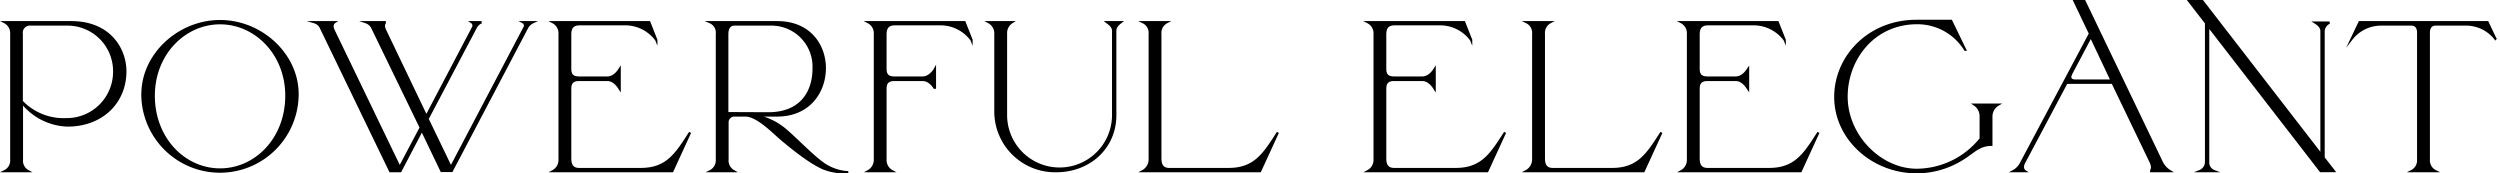
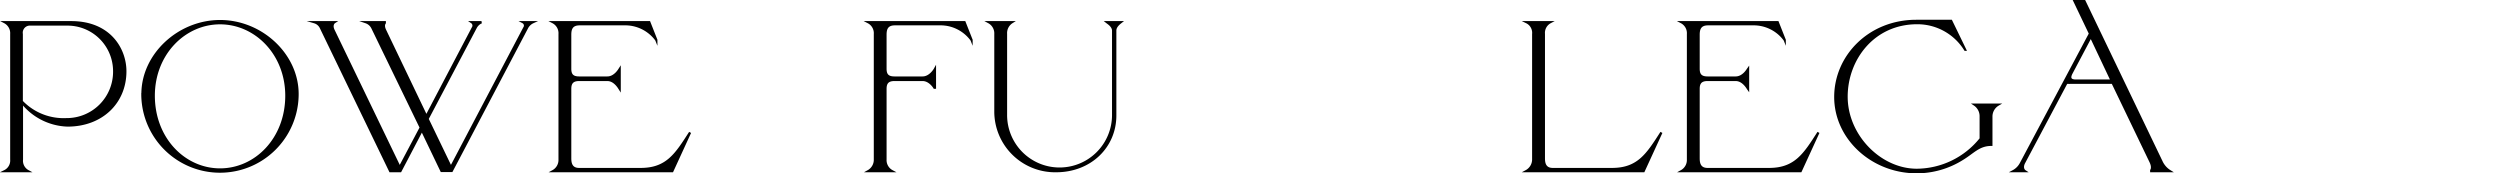
<svg xmlns="http://www.w3.org/2000/svg" viewBox="0 0 562.92 39.04">
  <defs>
    <style>.cls-1{stroke:#000;stroke-miterlimit:10;stroke-width:0.5px;}</style>
  </defs>
  <g id="レイヤー_2" data-name="レイヤー 2">
    <g id="レイヤー_1-2" data-name="レイヤー 1">
      <path class="cls-1" d="M6.32,38.54H1.06a2.66,2.66,0,0,0,1.48-2.63V7.67A2.79,2.79,0,0,0,1.06,5h15c8.66,0,12.16,6.08,12.16,11.05,0,7.09-5.36,12.21-13,12.21A13.65,13.65,0,0,1,4.94,23.08V35.91A2.65,2.65,0,0,0,6.32,38.54ZM25.71,16.09A10.51,10.51,0,0,0,15,5.52H6.9a1.85,1.85,0,0,0-2,2.15V22.84a13.06,13.06,0,0,0,10.05,4A10.68,10.68,0,0,0,25.71,16.09Z" />
      <path class="cls-1" d="M32.08,21.17c0-8.86,8.14-16.42,17.47-16.42S67,12.31,67,21.17a17.47,17.47,0,0,1-34.94,0Zm32.4.38c0-9.43-6.94-16.32-14.93-16.32S34.62,12.12,34.62,21.55c0,9.72,6.94,16.61,14.93,16.61S64.48,31.27,64.48,21.55Z" />
      <path class="cls-1" d="M70.8,5h4.5s-.81.52-.19,1.82L90,37.68l4.74-8.95L83.87,6.33A2.55,2.55,0,0,0,82.39,5h4.5c-.2,0-.77.57-.2,1.77L96,26.19,106.46,6.28A.91.91,0,0,0,106.22,5h2.21a2.63,2.63,0,0,0-1.3,1.19L96.27,26.77l5.26,10.91,16.52-31.4A.87.87,0,0,0,117.76,5H120a2.83,2.83,0,0,0-1.29,1.19l-17,32.31h-2.3L95,29.31l-4.84,9.23h-2.3L72.29,6.33A2.34,2.34,0,0,0,70.8,5Z" />
      <path class="cls-1" d="M126,35.91V7.67A2.79,2.79,0,0,0,124.51,5H146.2l1.58,4a8.68,8.68,0,0,0-6.71-3.54H130.49c-2,0-2.1,1.43-2.1,2.44v7.56c0,1.2.38,2,2,2h6.37c1.67,0,2.68-1.77,2.77-1.91V20c-.09-.14-1.1-2-2.77-2h-6.37c-1.58,0-2,.81-2,2V35.53c0,.81,0,2.53,2,2.53h13.88c5.94,0,8-3.39,11.11-8.23l-4,8.71H124.51A2.86,2.86,0,0,0,126,35.91Z" />
-       <path class="cls-1" d="M175,26h-5.07a14.48,14.48,0,0,1,5.89,2.44c2,1.34,6.55,6.23,9.38,8.28A10.74,10.74,0,0,0,191,38.78a13.11,13.11,0,0,1-5.6-.86c-1.82-.81-4.35-2.34-9.19-6.37-2-1.67-5.65-5.55-8.37-5.55h-2.4a1.54,1.54,0,0,0-1.63,1.49v8.37a2.74,2.74,0,0,0,1.39,2.68h-5.26a2.72,2.72,0,0,0,1.48-2.63V7.67A2.56,2.56,0,0,0,159.89,5H175c7.47,0,10.72,5.36,10.72,10.34C185.73,20.55,182.29,26,175,26Zm-2-.48c7.18,0,10.2-4.59,10.2-10.14a9.5,9.5,0,0,0-9.72-9.86l-8.09,0c-1.2,0-1.63,1-1.63,2.16v17.8Z" />
      <path class="cls-1" d="M195.5,38.54A2.92,2.92,0,0,0,197,35.91V7.67A2.78,2.78,0,0,0,195.5,5h21.68l1.58,4a8.66,8.66,0,0,0-6.7-3.54H201.48c-2,0-2.1,1.43-2.1,2.44v7.56c0,1.2.38,2,2,2h6.37c1.67,0,2.72-1.82,2.77-1.91V20c0-.14-1.1-2-2.77-2h-6.37c-1.58,0-2,.81-2,2V35.91a2.81,2.81,0,0,0,1.48,2.63Z" />
      <path class="cls-1" d="M249.25,5h3.12c-.24.19-1.25.91-1.25,1.86V26c0,7.09-5.65,12.54-13.31,12.54a13.44,13.44,0,0,1-13.68-13.4V7.67A2.85,2.85,0,0,0,222.64,5h5.22a2.89,2.89,0,0,0-1.34,2.63V25.76a12.06,12.06,0,0,0,24.12.29V6.9C250.64,5.9,249.54,5.23,249.25,5Z" />
-       <path class="cls-1" d="M257.3,38.54a3,3,0,0,0,1.58-2.77V7.67A2.65,2.65,0,0,0,257.39,5h5.32a2.71,2.71,0,0,0-1.44,2.63V35.53c0,.81,0,2.53,2,2.53h13.36c5.93,0,8-3.39,11.1-8.23l-4,8.71Z" />
-       <path class="cls-1" d="M309.52,35.91V7.67A2.79,2.79,0,0,0,308,5h21.68l1.58,4a8.68,8.68,0,0,0-6.7-3.54H314c-2,0-2.1,1.43-2.1,2.44v7.56c0,1.2.38,2,2,2h6.36c1.68,0,2.69-1.77,2.78-1.91V20c-.09-.14-1.1-2-2.78-2h-6.36c-1.58,0-2,.81-2,2V35.53c0,.81,0,2.53,2,2.53h13.88c5.94,0,8-3.39,11.11-8.23l-4,8.71H308A2.86,2.86,0,0,0,309.52,35.91Z" />
      <path class="cls-1" d="M343.65,38.54a3,3,0,0,0,1.58-2.77V7.67A2.66,2.66,0,0,0,343.75,5h5.31a2.71,2.71,0,0,0-1.43,2.63V35.53c0,.81,0,2.53,2,2.53h13.35c5.94,0,8-3.39,11.11-8.23l-4,8.71Z" />
      <path class="cls-1" d="M380.08,35.91V7.67A2.79,2.79,0,0,0,378.6,5h21.68l1.58,4a8.68,8.68,0,0,0-6.7-3.54H384.58c-2,0-2.11,1.43-2.11,2.44v7.56c0,1.2.39,2,2,2h6.36c1.68,0,2.68-1.77,2.78-1.91V20c-.1-.14-1.1-2-2.78-2h-6.36c-1.58,0-2,.81-2,2V35.53c0,.81,0,2.53,2,2.53h13.88c5.93,0,8-3.39,11.1-8.23l-4,8.71H378.6A2.86,2.86,0,0,0,380.08,35.91Z" />
-       <path class="cls-1" d="M413.25,21.84c0-9.19,7.66-17.14,18.24-17.14h7.85l3.16,6.51a12.63,12.63,0,0,0-10.82-6c-9.81,0-15.89,8.09-15.89,16.56,0,8.81,7.61,16.47,15.8,16.47a18.59,18.59,0,0,0,14.4-7v-5a3.13,3.13,0,0,0-1.38-2.68h5.31a3.09,3.09,0,0,0-1.53,2.68v6.37c-2.83,0-4.07,1.72-6.61,3.25a19.4,19.4,0,0,1-10.29,2.92C421.49,38.73,413.25,31.12,413.25,21.84Z" />
+       <path class="cls-1" d="M413.25,21.84c0-9.19,7.66-17.14,18.24-17.14h7.85l3.16,6.51a12.63,12.63,0,0,0-10.82-6c-9.81,0-15.89,8.09-15.89,16.56,0,8.81,7.61,16.47,15.8,16.47a18.59,18.59,0,0,0,14.4-7v-5a3.13,3.13,0,0,0-1.38-2.68h5.31a3.09,3.09,0,0,0-1.53,2.68v6.37c-2.83,0-4.07,1.72-6.61,3.25a19.4,19.4,0,0,1-10.29,2.92C421.49,38.73,413.25,31.12,413.25,21.84" />
      <path class="cls-1" d="M453.32,38.54A4.12,4.12,0,0,0,455,36.87L470.6,7.57,467.1.25h2.25l17.33,36.09a4.94,4.94,0,0,0,1.92,2.2h-4.46c.25,0,.77-.71.1-2.1l-8.57-17.81h-9.95a.53.53,0,0,0-.58.34l-9.38,17.66c-.48.91-.24,1.63.19,1.91Zm22.16-20.39-4.69-9.91-4.36,8.24c-.57,1.1-.28,1.67,1,1.67Z" />
-       <path class="cls-1" d="M498.56,38.54H495.3a2.24,2.24,0,0,0,1.43-2.15V5.18L492.91.25h3l26.81,34.66v-28c0-.77-.77-1.44-1.39-1.82h3.21a2.29,2.29,0,0,0-1.34,1.86V35.53l2.34,3h-3L497.21,5.8V36.39A2.09,2.09,0,0,0,498.56,38.54Z" />
-       <path class="cls-1" d="M555.42,5.52h-7c-1.1,0-1.53.86-1.53,1.81V35.91a2.7,2.7,0,0,0,1.49,2.63H543a2.7,2.7,0,0,0,1.49-2.63V7.33c0-1-.43-1.81-1.53-1.81h-7a8.4,8.4,0,0,0-6.46,3.25L531.3,5h28.81l1.77,3.73A8.38,8.38,0,0,0,555.42,5.52Z" />
    </g>
  </g>
</svg>